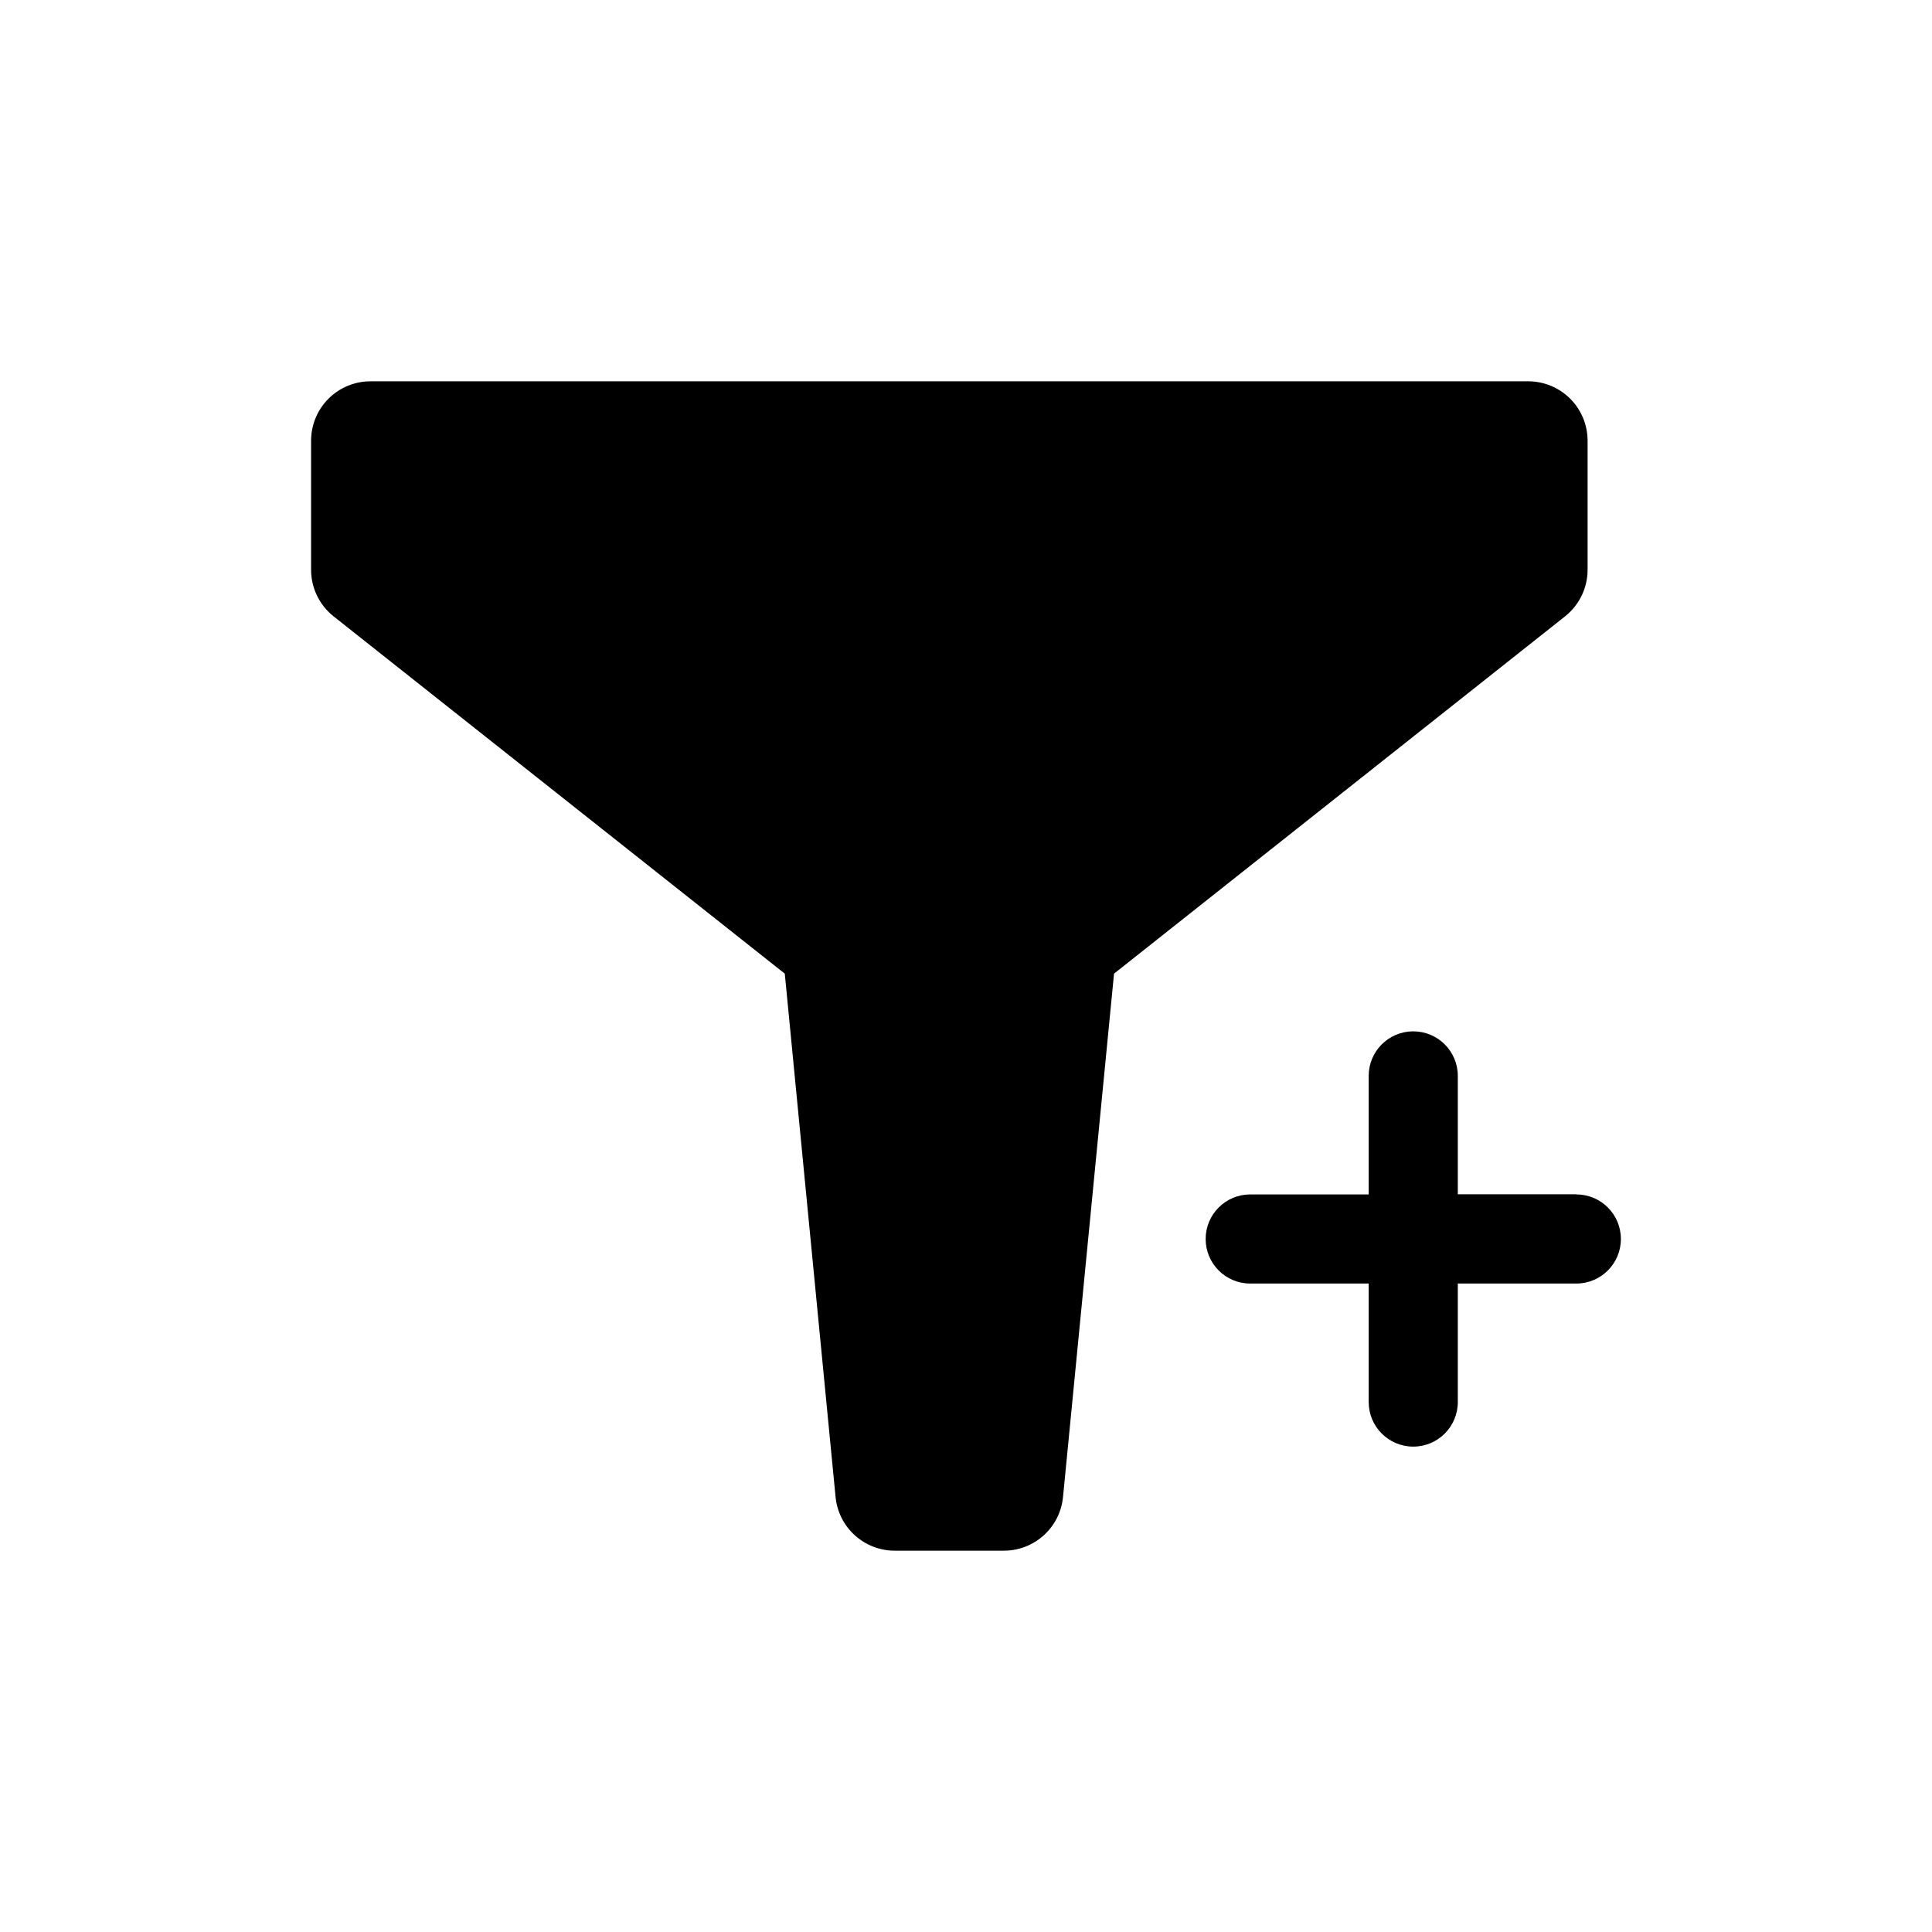
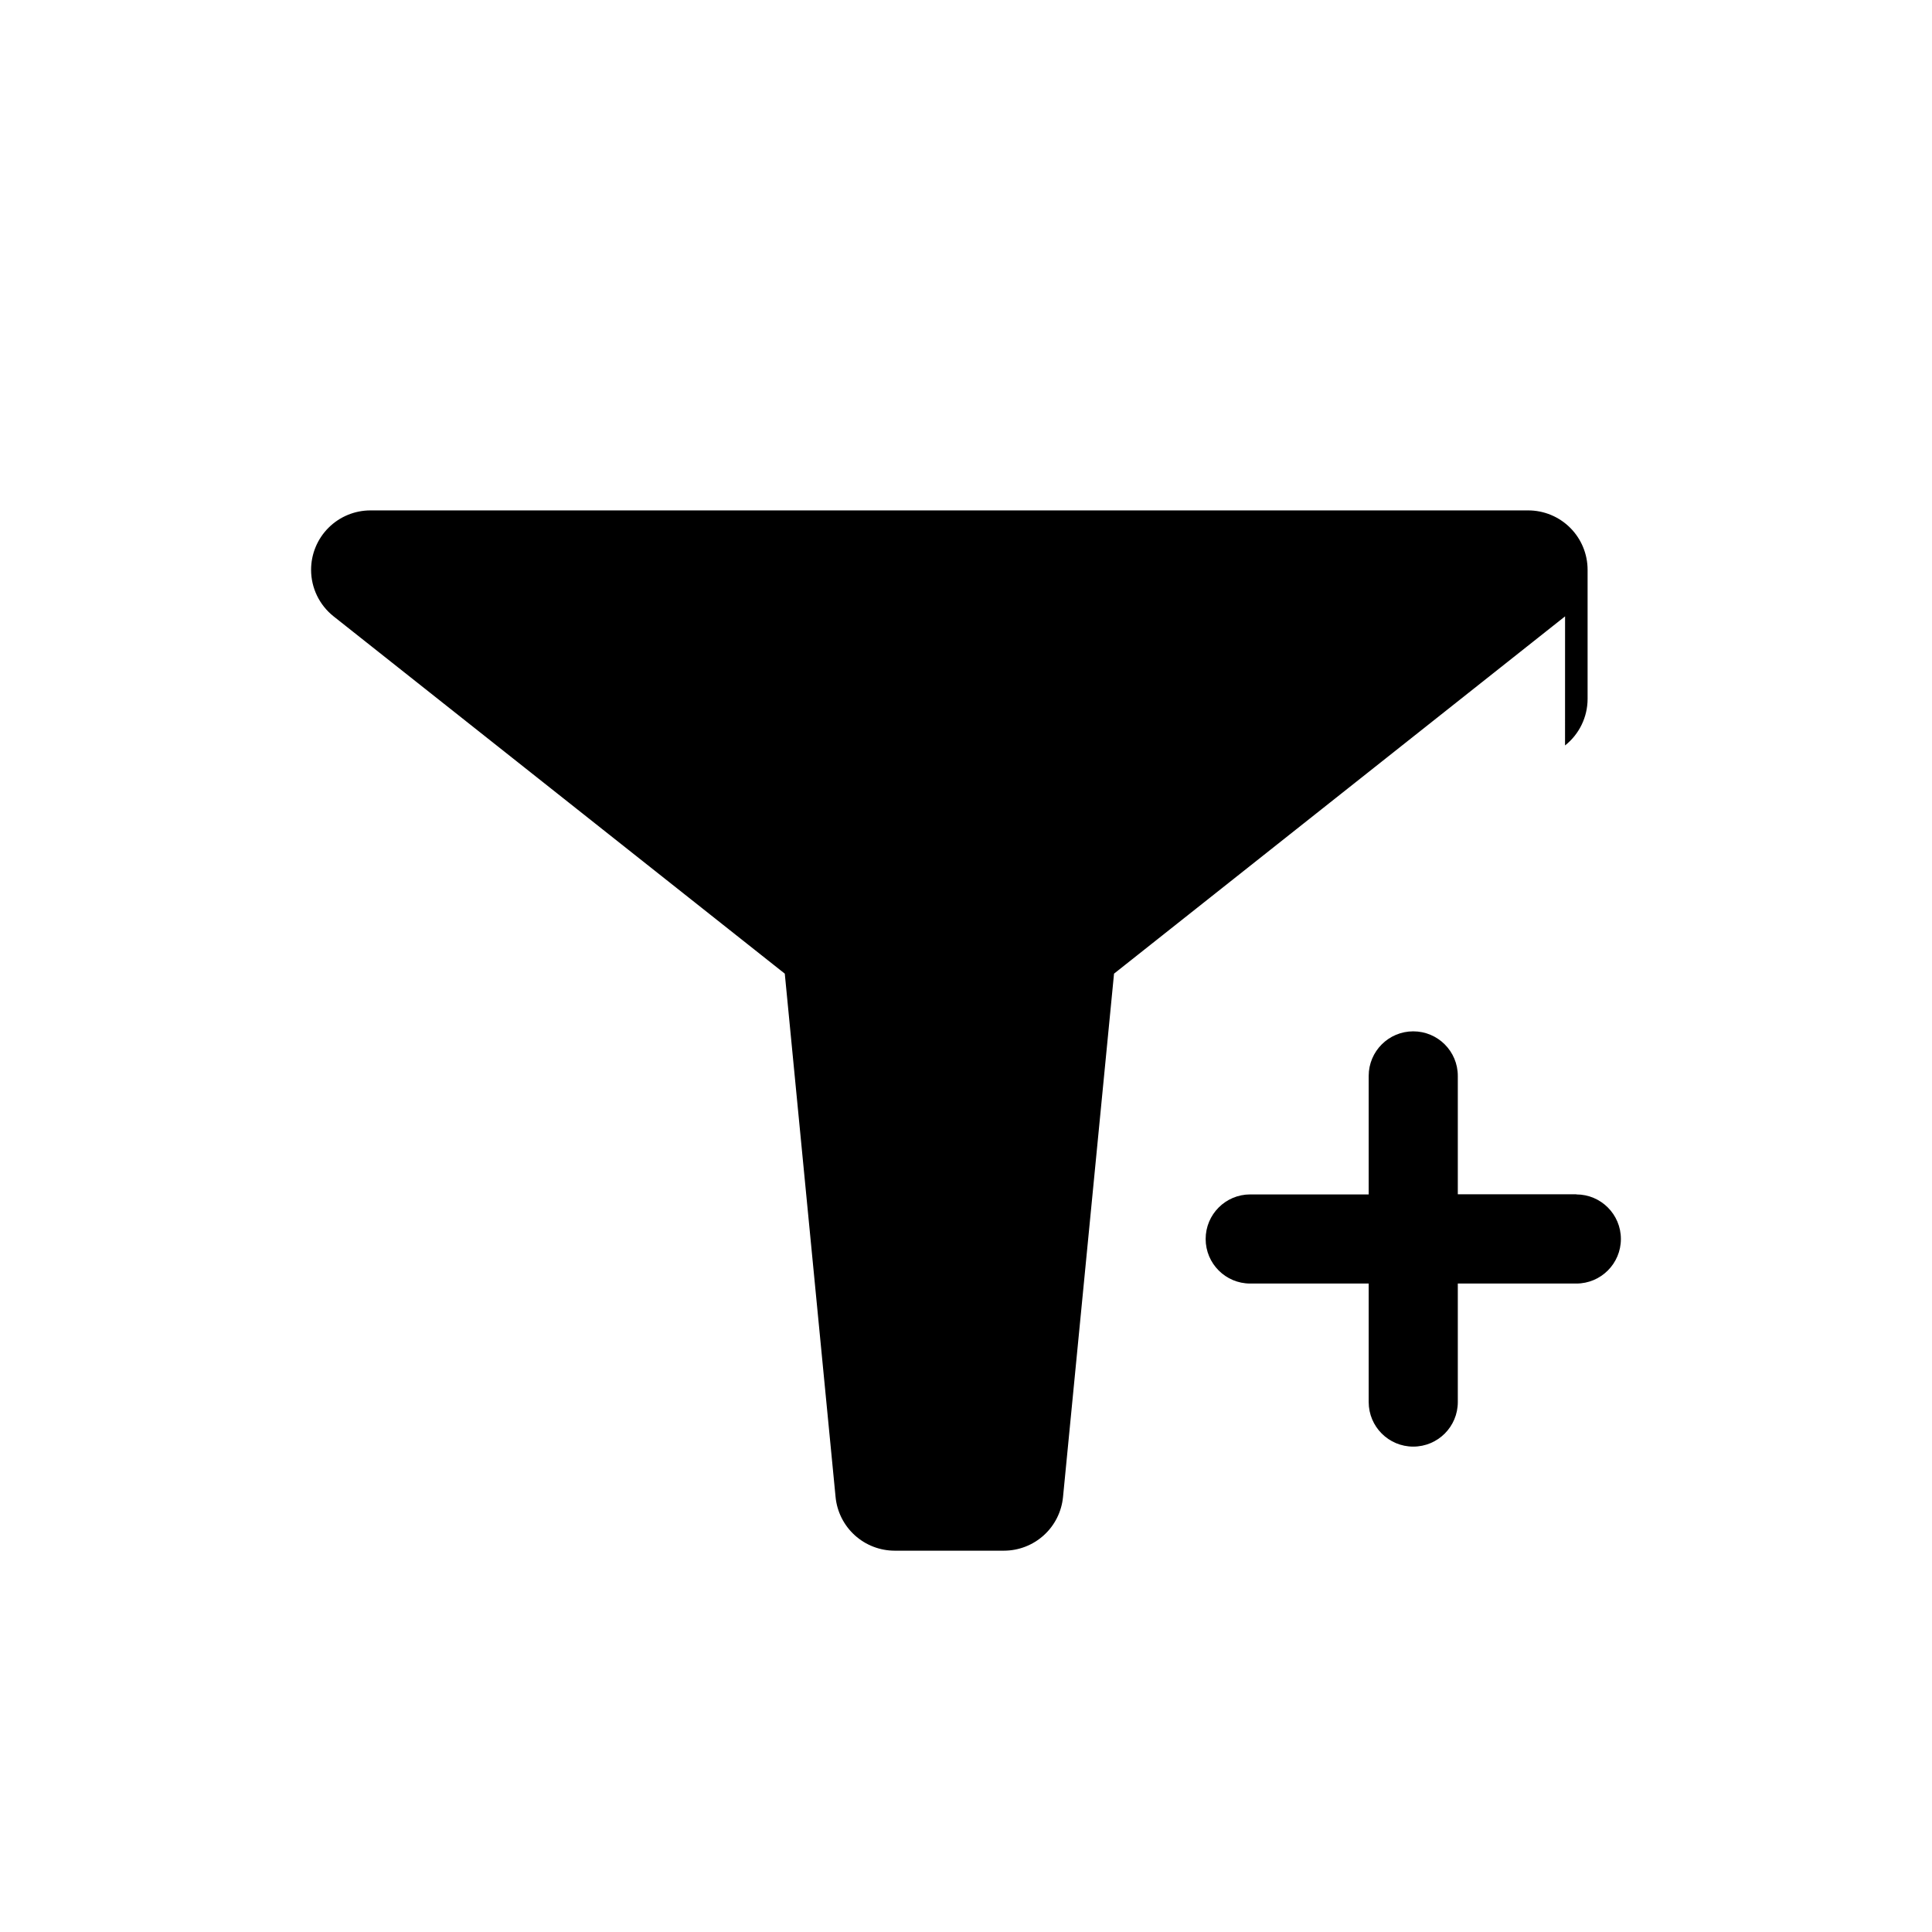
<svg xmlns="http://www.w3.org/2000/svg" fill="#000000" width="800px" height="800px" version="1.1" viewBox="144 144 512 512">
-   <path d="m558.76 307.34-119.53 94.688-13.52 138.7c-0.379 3.894-2.191 7.508-5.09 10.133-2.898 2.629-6.672 4.086-10.582 4.086h-28.938c-3.91-0.004-7.68-1.461-10.574-4.086-2.898-2.629-4.711-6.242-5.09-10.133l-13.461-138.7-119.57-94.688c-3.766-2.984-5.965-7.527-5.965-12.336v-34.211c0-4.176 1.656-8.18 4.609-11.133 2.953-2.953 6.957-4.609 11.133-4.609h306.8c4.176 0 8.18 1.656 11.133 4.609 2.953 2.953 4.613 6.957 4.613 11.133v34.211c-0.004 4.809-2.207 9.352-5.977 12.336zm2.984 153.16h-31.41v-31.375c0-6.519-5.285-11.809-11.809-11.809-6.519 0-11.809 5.289-11.809 11.809v31.41h-31.402c-6.519 0-11.805 5.285-11.805 11.809 0 6.519 5.285 11.809 11.805 11.809h31.402v31.41-0.004c0 6.523 5.289 11.809 11.809 11.809 6.523 0 11.809-5.285 11.809-11.809v-31.41h31.41v0.004c6.519 0 11.809-5.289 11.809-11.809 0-6.523-5.289-11.809-11.809-11.809z" />
+   <path d="m558.76 307.34-119.53 94.688-13.52 138.7c-0.379 3.894-2.191 7.508-5.09 10.133-2.898 2.629-6.672 4.086-10.582 4.086h-28.938c-3.91-0.004-7.68-1.461-10.574-4.086-2.898-2.629-4.711-6.242-5.09-10.133l-13.461-138.7-119.57-94.688c-3.766-2.984-5.965-7.527-5.965-12.336c0-4.176 1.656-8.18 4.609-11.133 2.953-2.953 6.957-4.609 11.133-4.609h306.8c4.176 0 8.18 1.656 11.133 4.609 2.953 2.953 4.613 6.957 4.613 11.133v34.211c-0.004 4.809-2.207 9.352-5.977 12.336zm2.984 153.16h-31.41v-31.375c0-6.519-5.285-11.809-11.809-11.809-6.519 0-11.809 5.289-11.809 11.809v31.41h-31.402c-6.519 0-11.805 5.285-11.805 11.809 0 6.519 5.285 11.809 11.805 11.809h31.402v31.41-0.004c0 6.523 5.289 11.809 11.809 11.809 6.523 0 11.809-5.285 11.809-11.809v-31.41h31.41v0.004c6.519 0 11.809-5.289 11.809-11.809 0-6.523-5.289-11.809-11.809-11.809z" />
</svg>